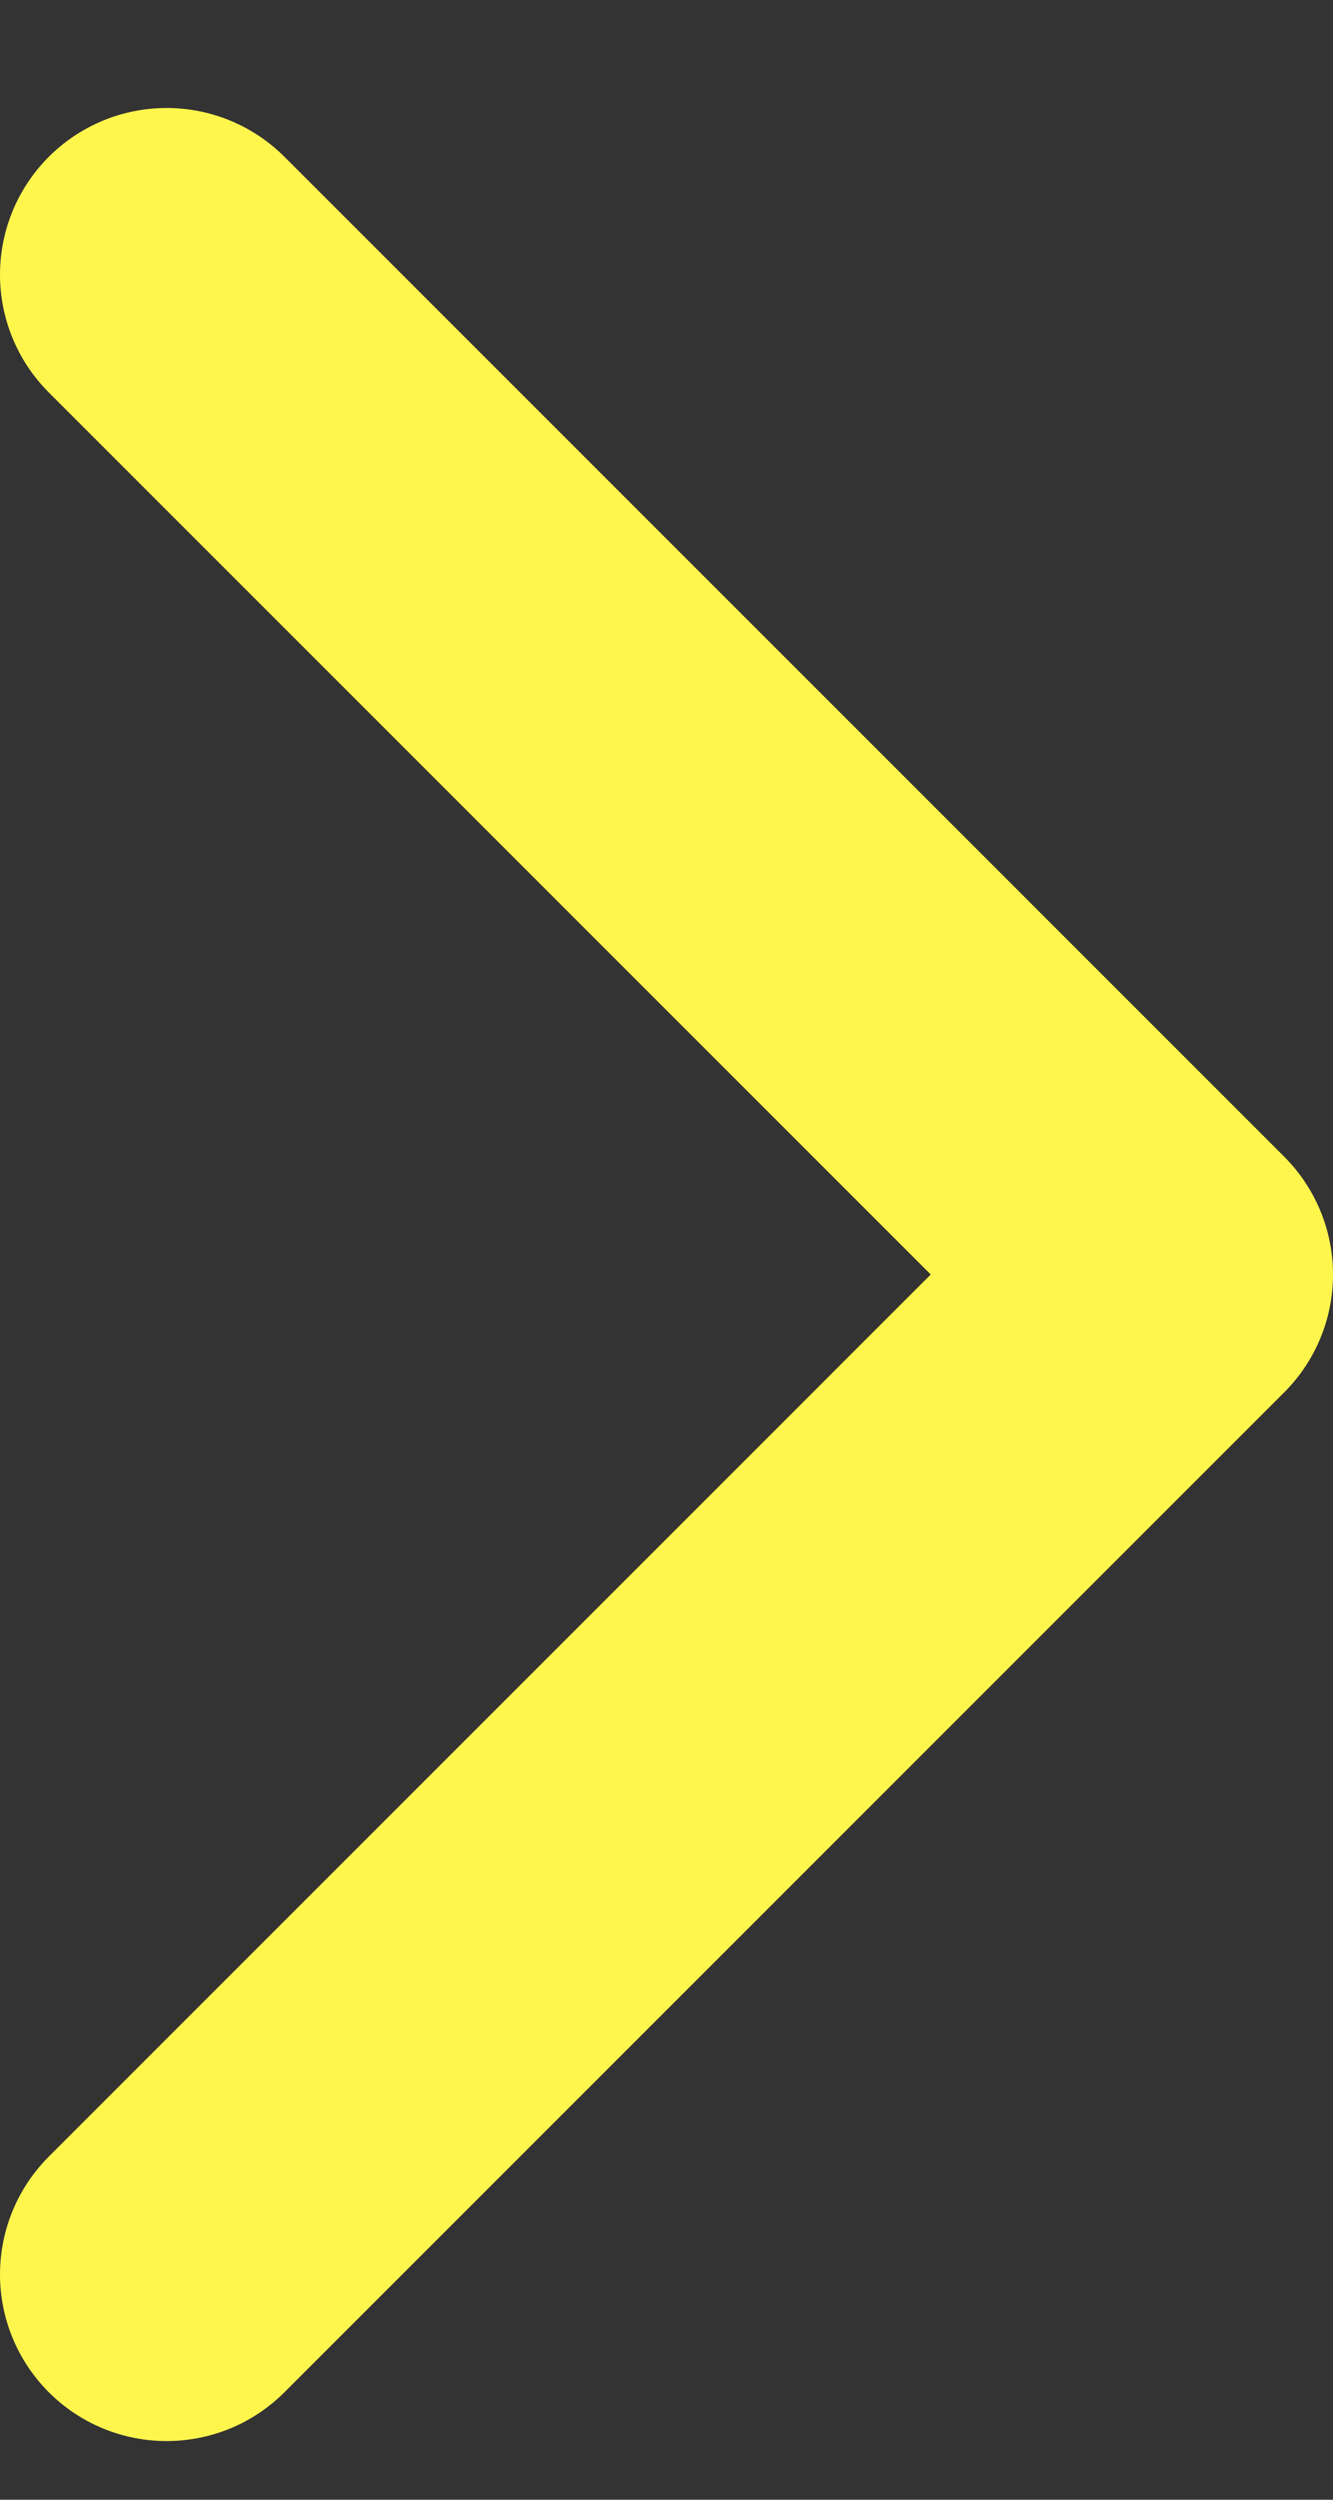
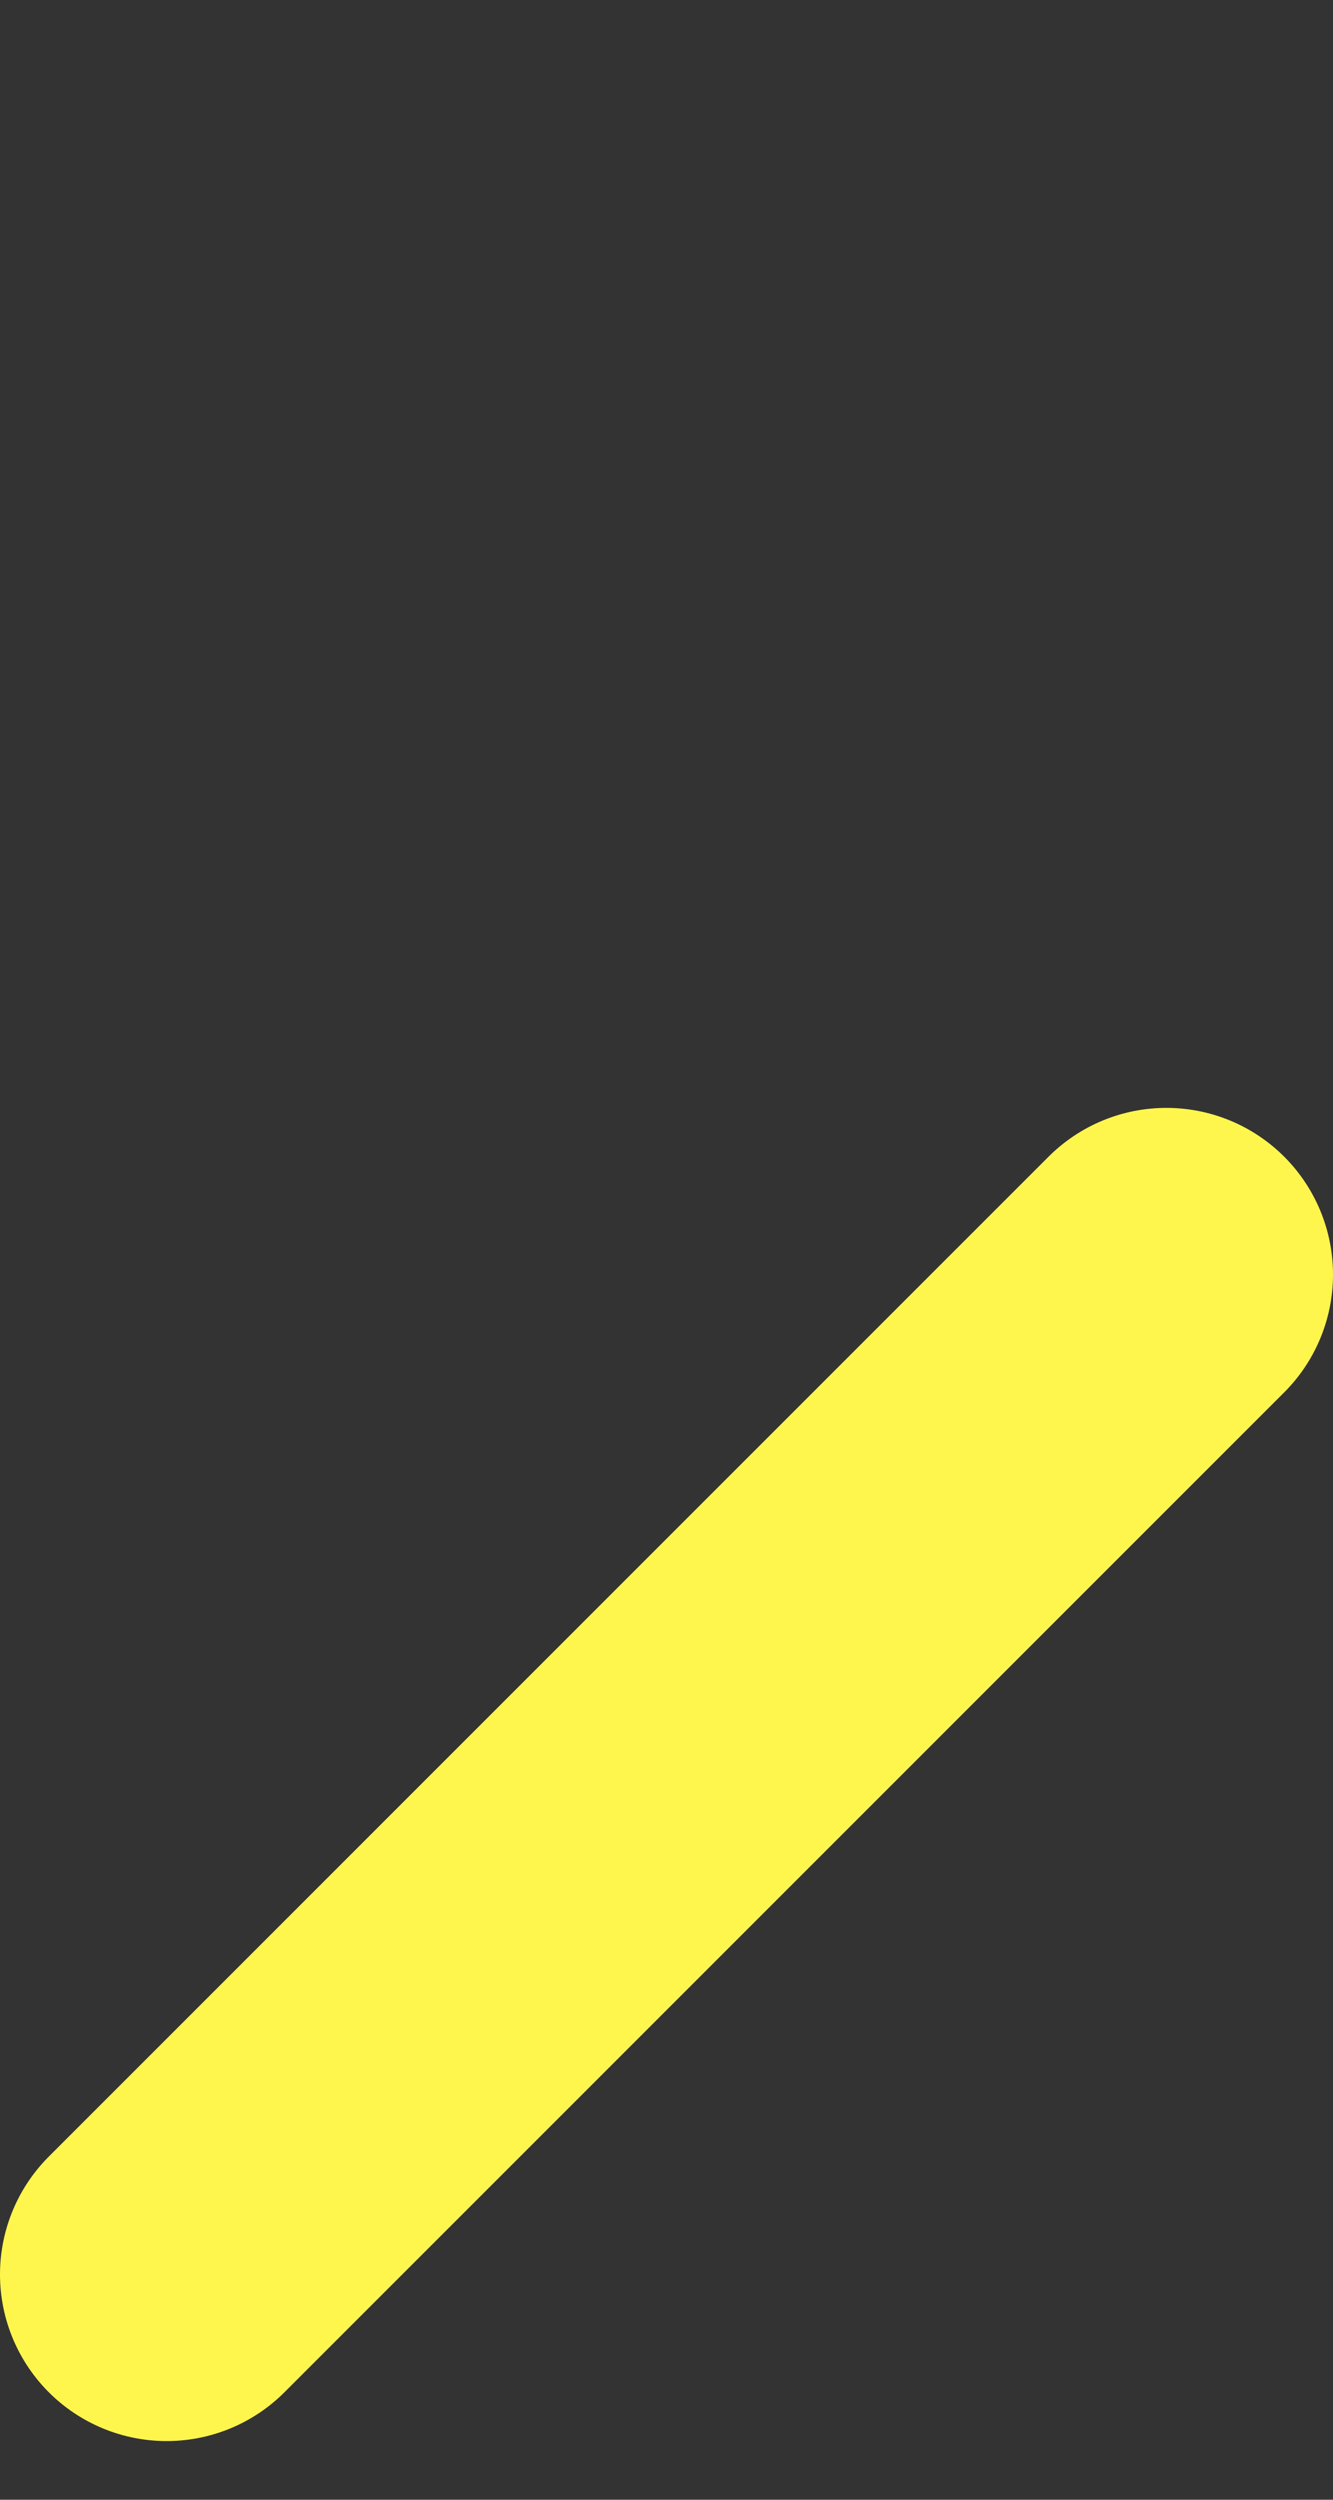
<svg xmlns="http://www.w3.org/2000/svg" width="8" height="15" viewBox="0 0 8 15" fill="none">
  <rect x="0" y="0" width="8" height="15" fill="#333333" stroke="none" />
-   <path d="M1 13.648L7 7.648L1 1.648" stroke="#FFF64D" stroke-width="2" stroke-linecap="round" stroke-linejoin="round" />
+   <path d="M1 13.648L7 7.648" stroke="#FFF64D" stroke-width="2" stroke-linecap="round" stroke-linejoin="round" />
</svg>